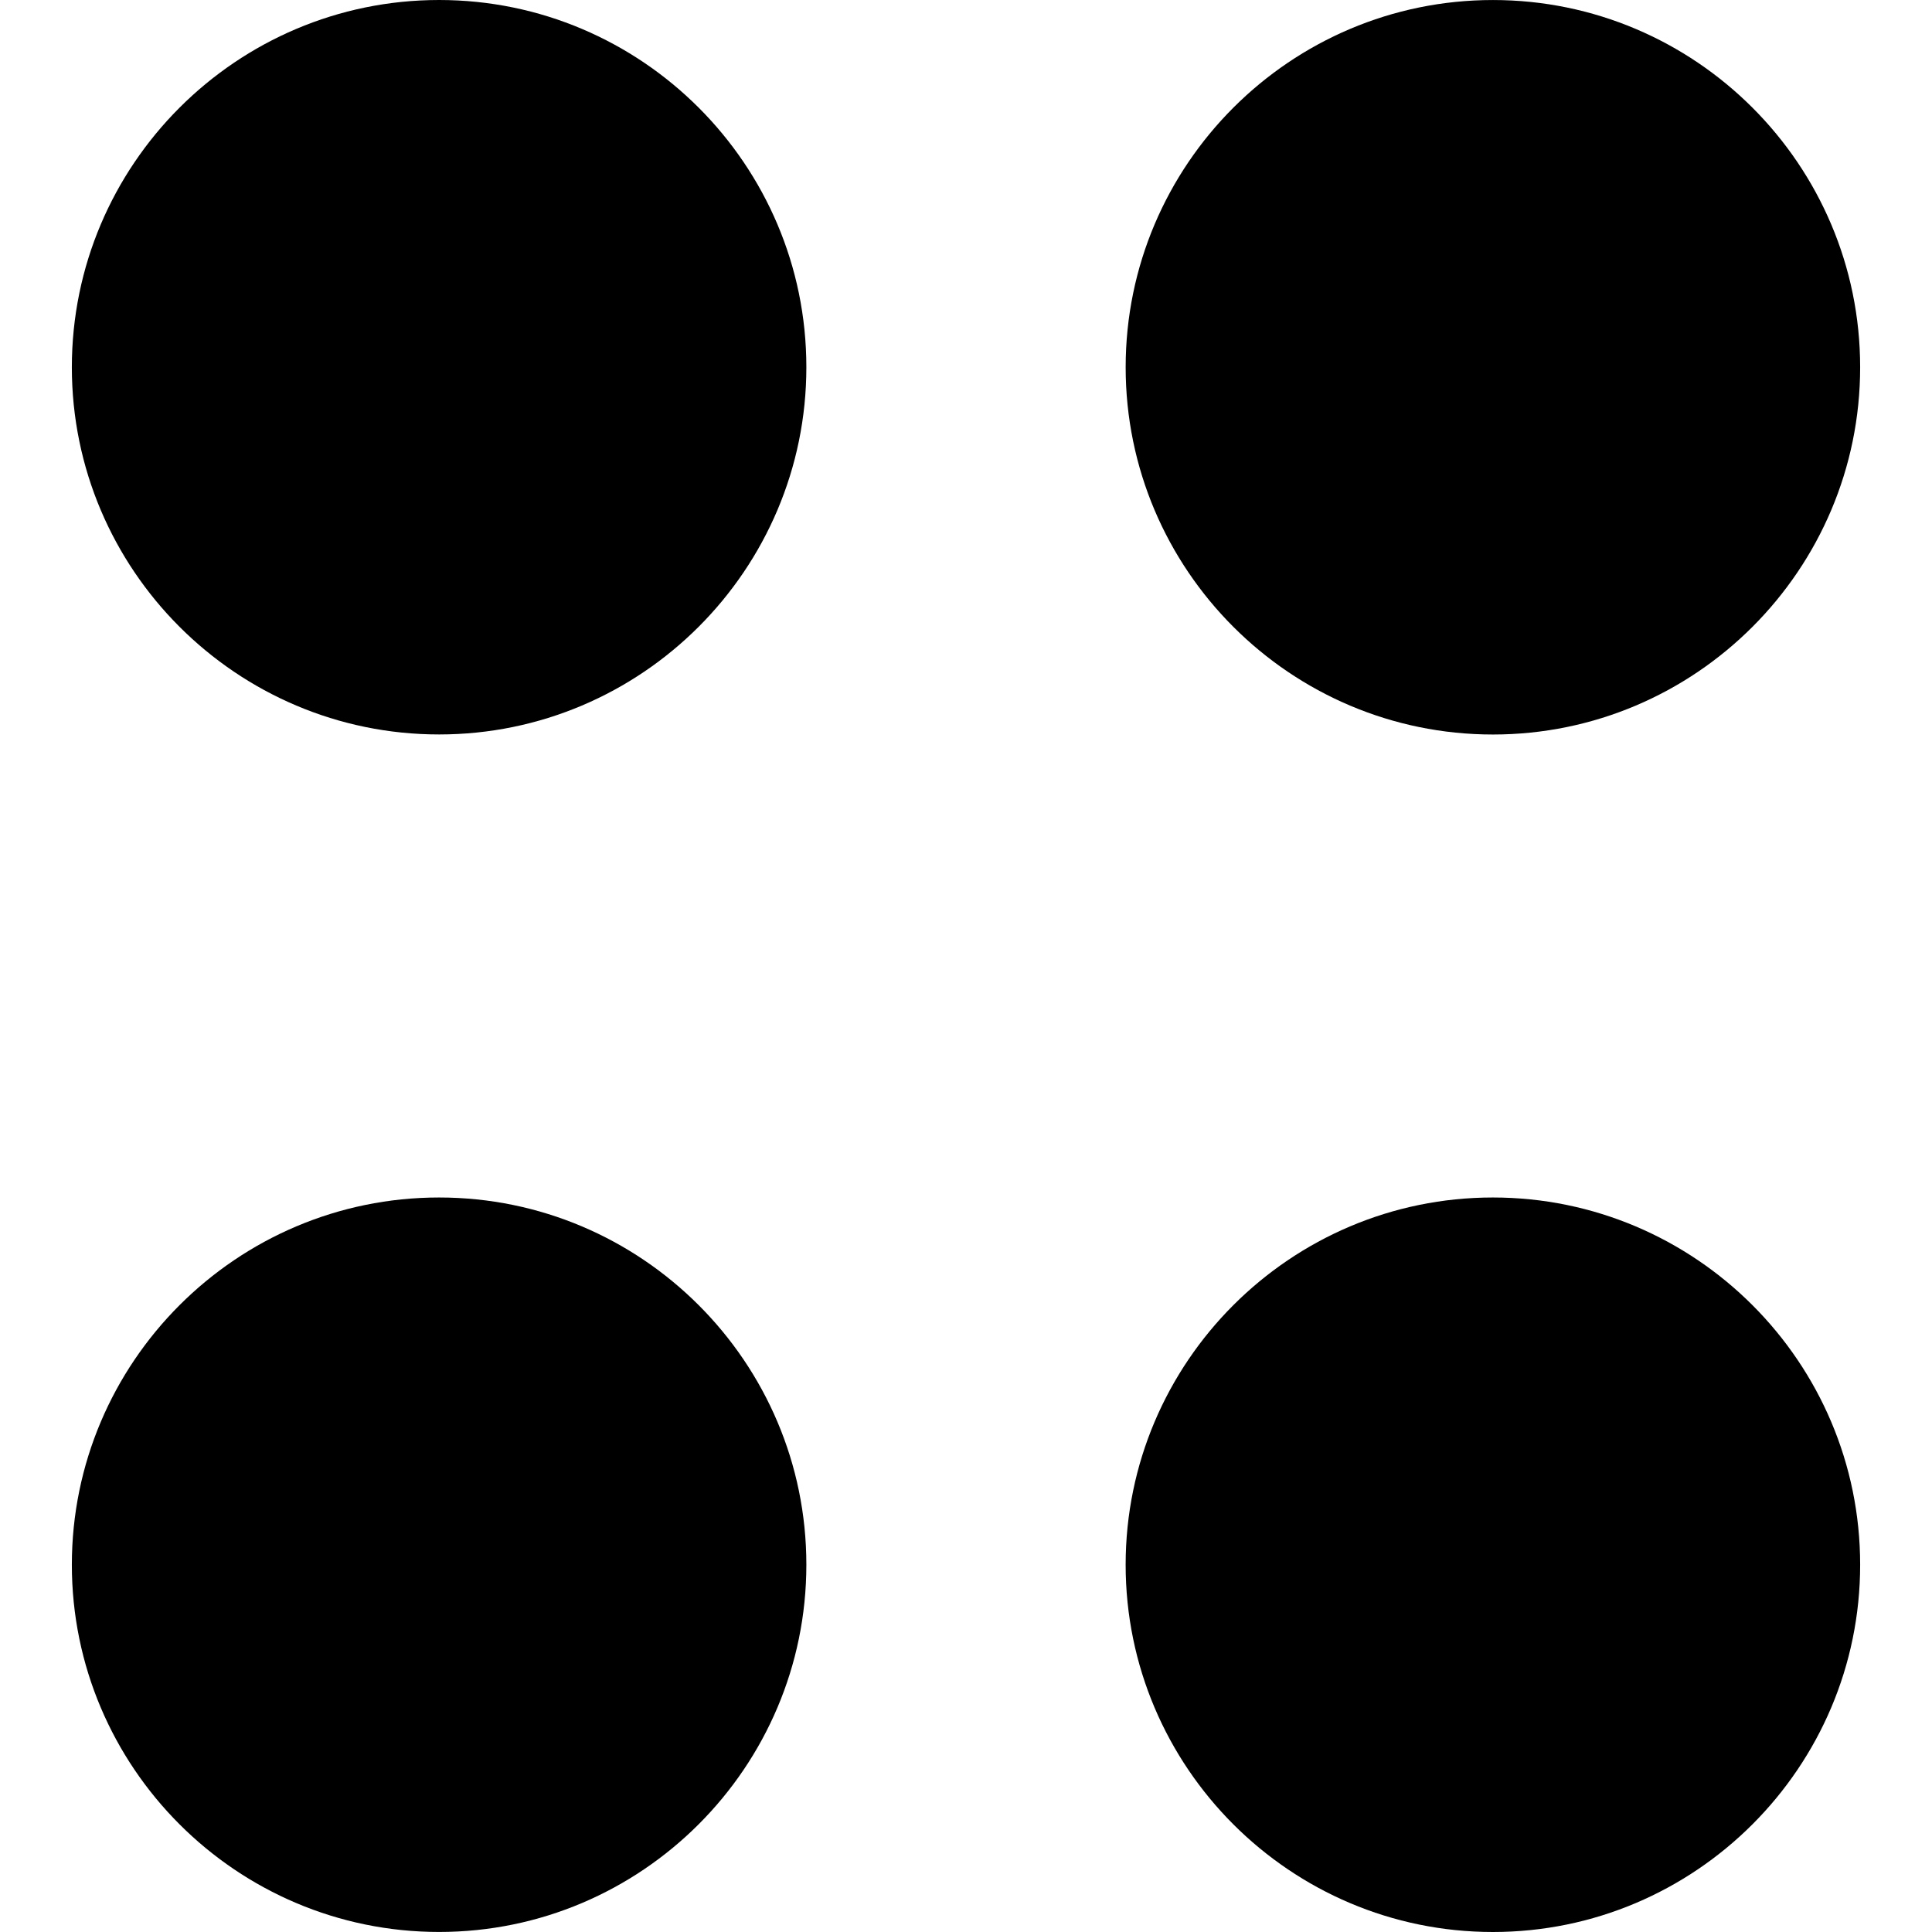
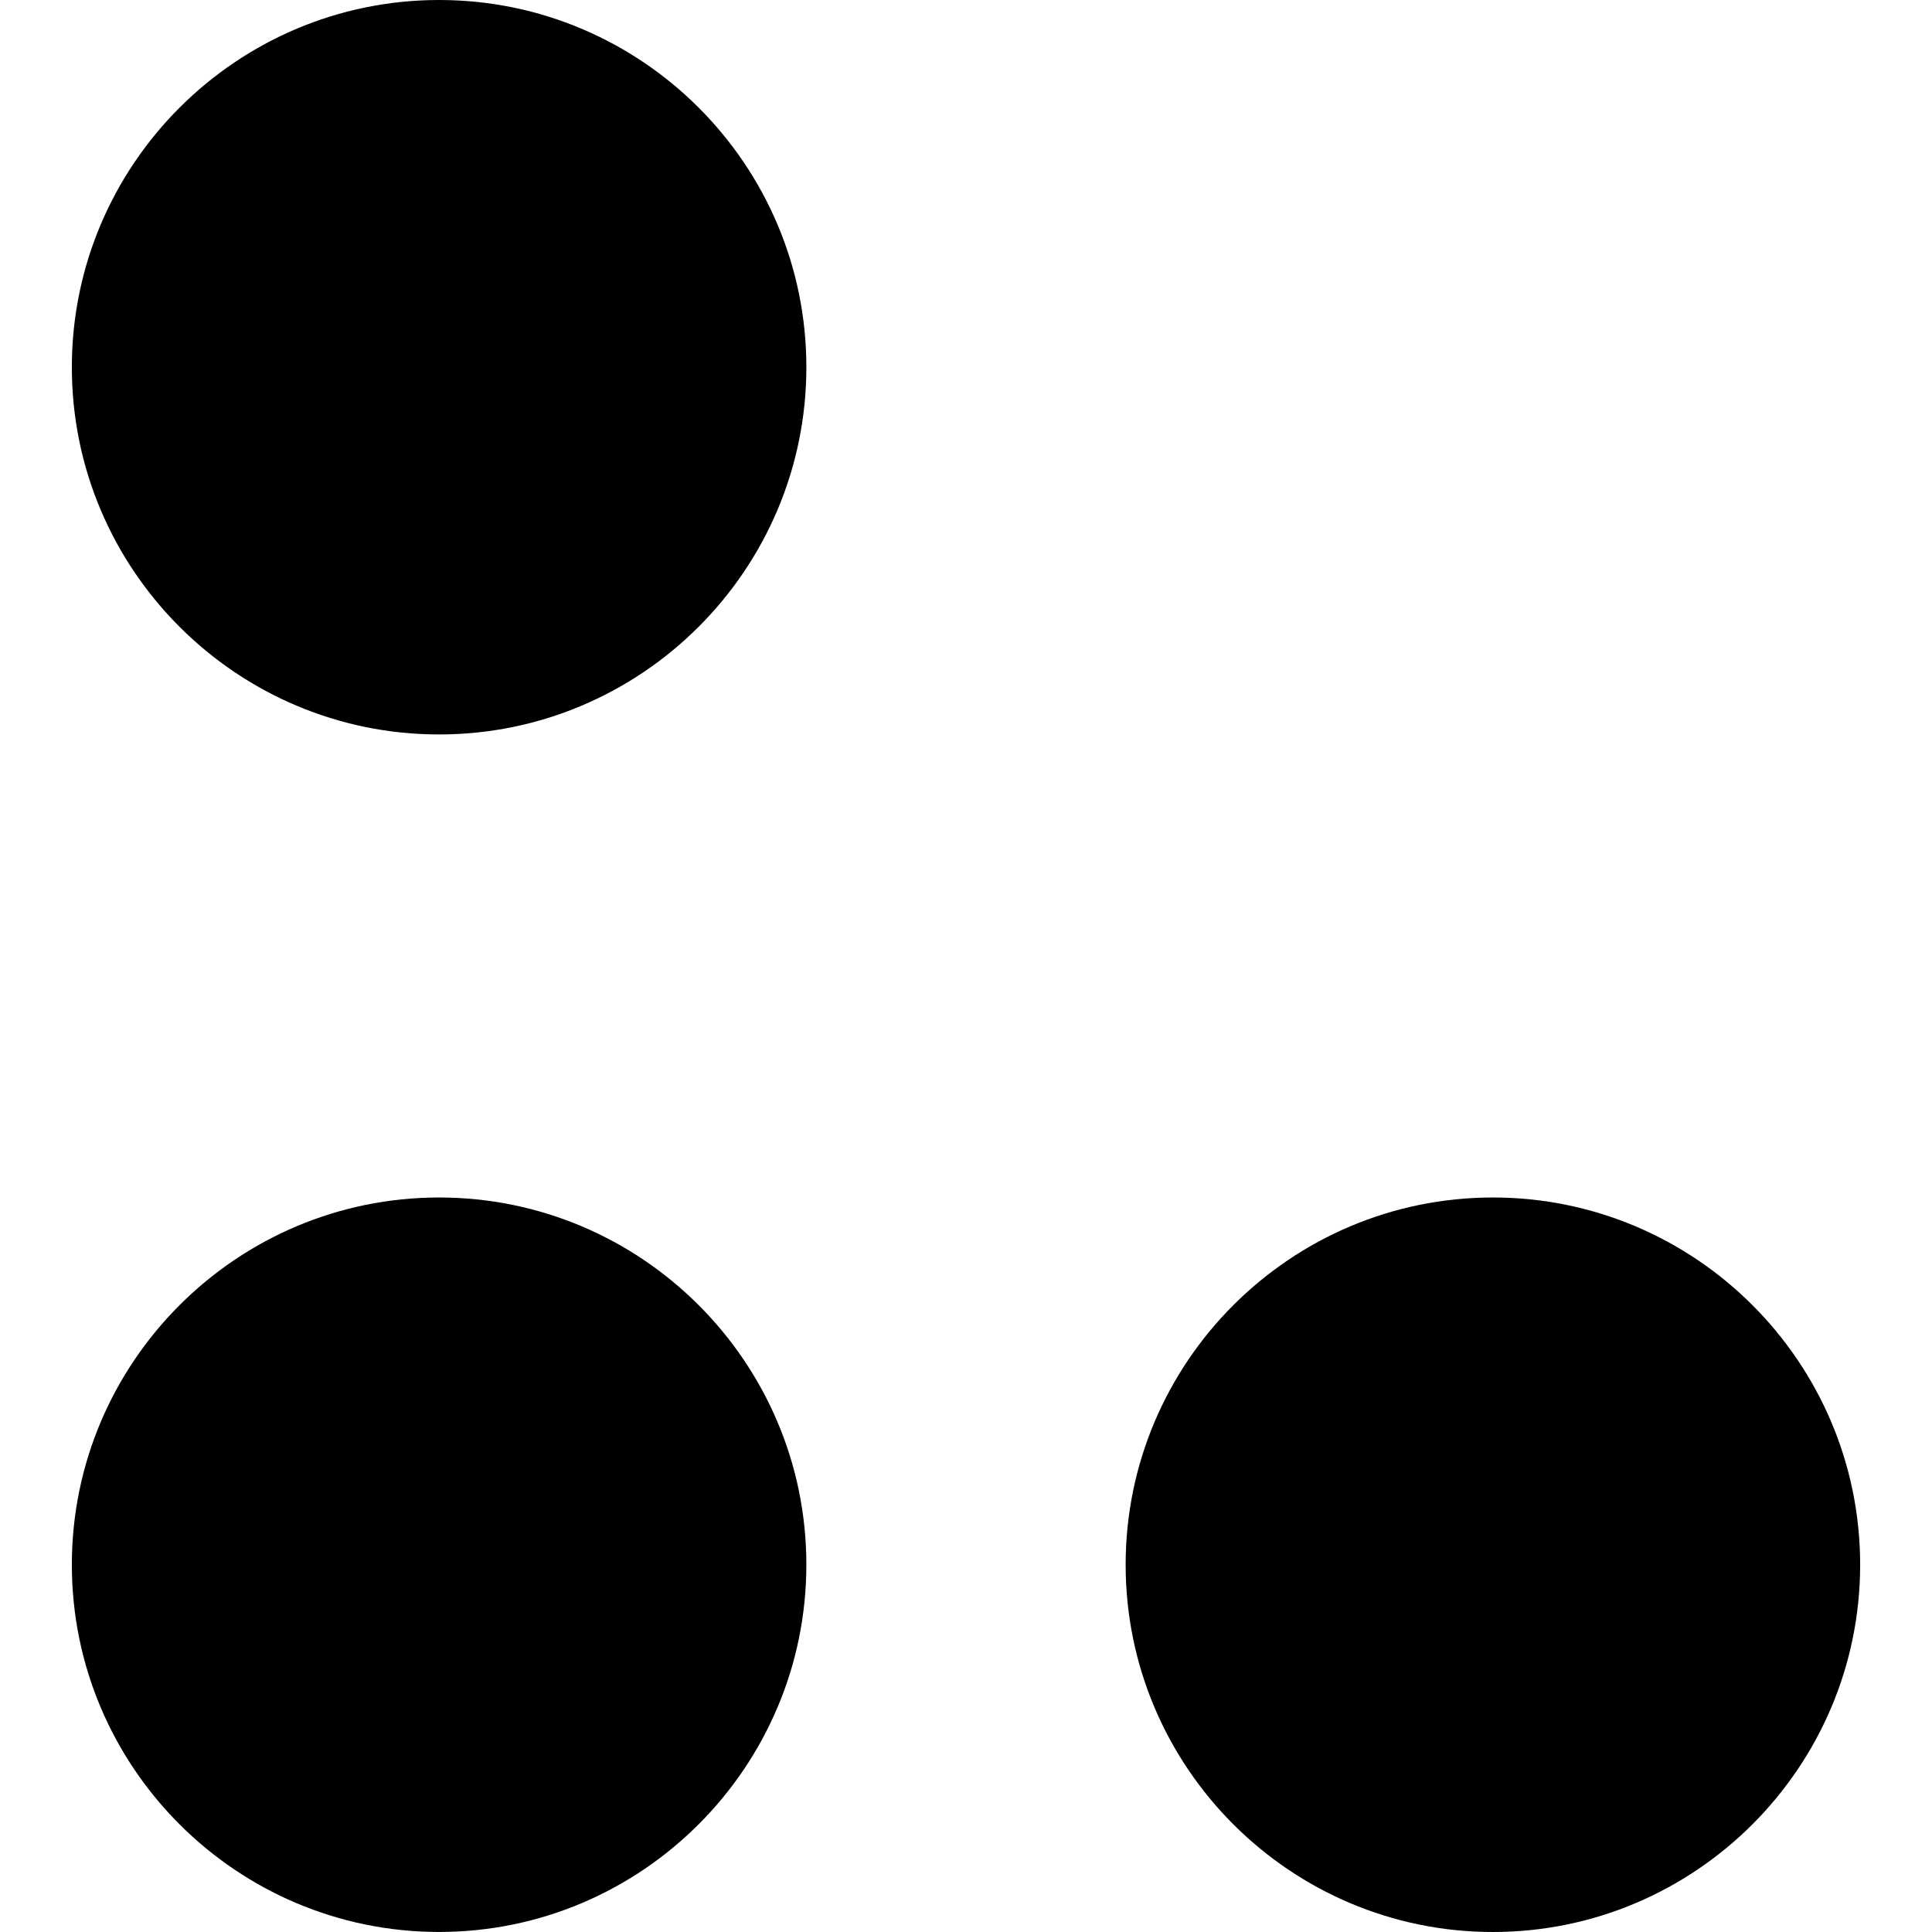
<svg xmlns="http://www.w3.org/2000/svg" fill="#000000" version="1.1" id="Capa_1" width="800px" height="800px" viewBox="0 0 98.258 98.258" xml:space="preserve">
  <g>
    <g>
      <path d="M22.332,37.353c10.3,0,18.678-8.378,18.678-18.678S32.632,0,22.332,0C12.032,0,3.654,8.378,3.654,18.678    C3.654,28.978,12.032,37.353,22.332,37.353z" />
      <path d="M22.332,98.256c10.3,0,18.678-8.379,18.678-18.678c0-10.301-8.378-18.676-18.678-18.676    c-10.3,0-18.678,8.379-18.678,18.678C3.654,89.881,12.032,98.256,22.332,98.256z" />
-       <path d="M75.928,0.001c-10.301,0-18.679,8.377-18.679,18.677c0,10.3,8.378,18.678,18.679,18.678    c10.299,0,18.676-8.378,18.676-18.678C94.604,8.378,86.227,0.001,75.928,0.001z" />
      <path d="M94.604,79.58c0-10.299-8.377-18.678-18.678-18.678c-10.3,0-18.678,8.379-18.678,18.678    c0,10.301,8.378,18.678,18.678,18.678C86.227,98.258,94.604,89.877,94.604,79.58z" />
    </g>
  </g>
</svg>